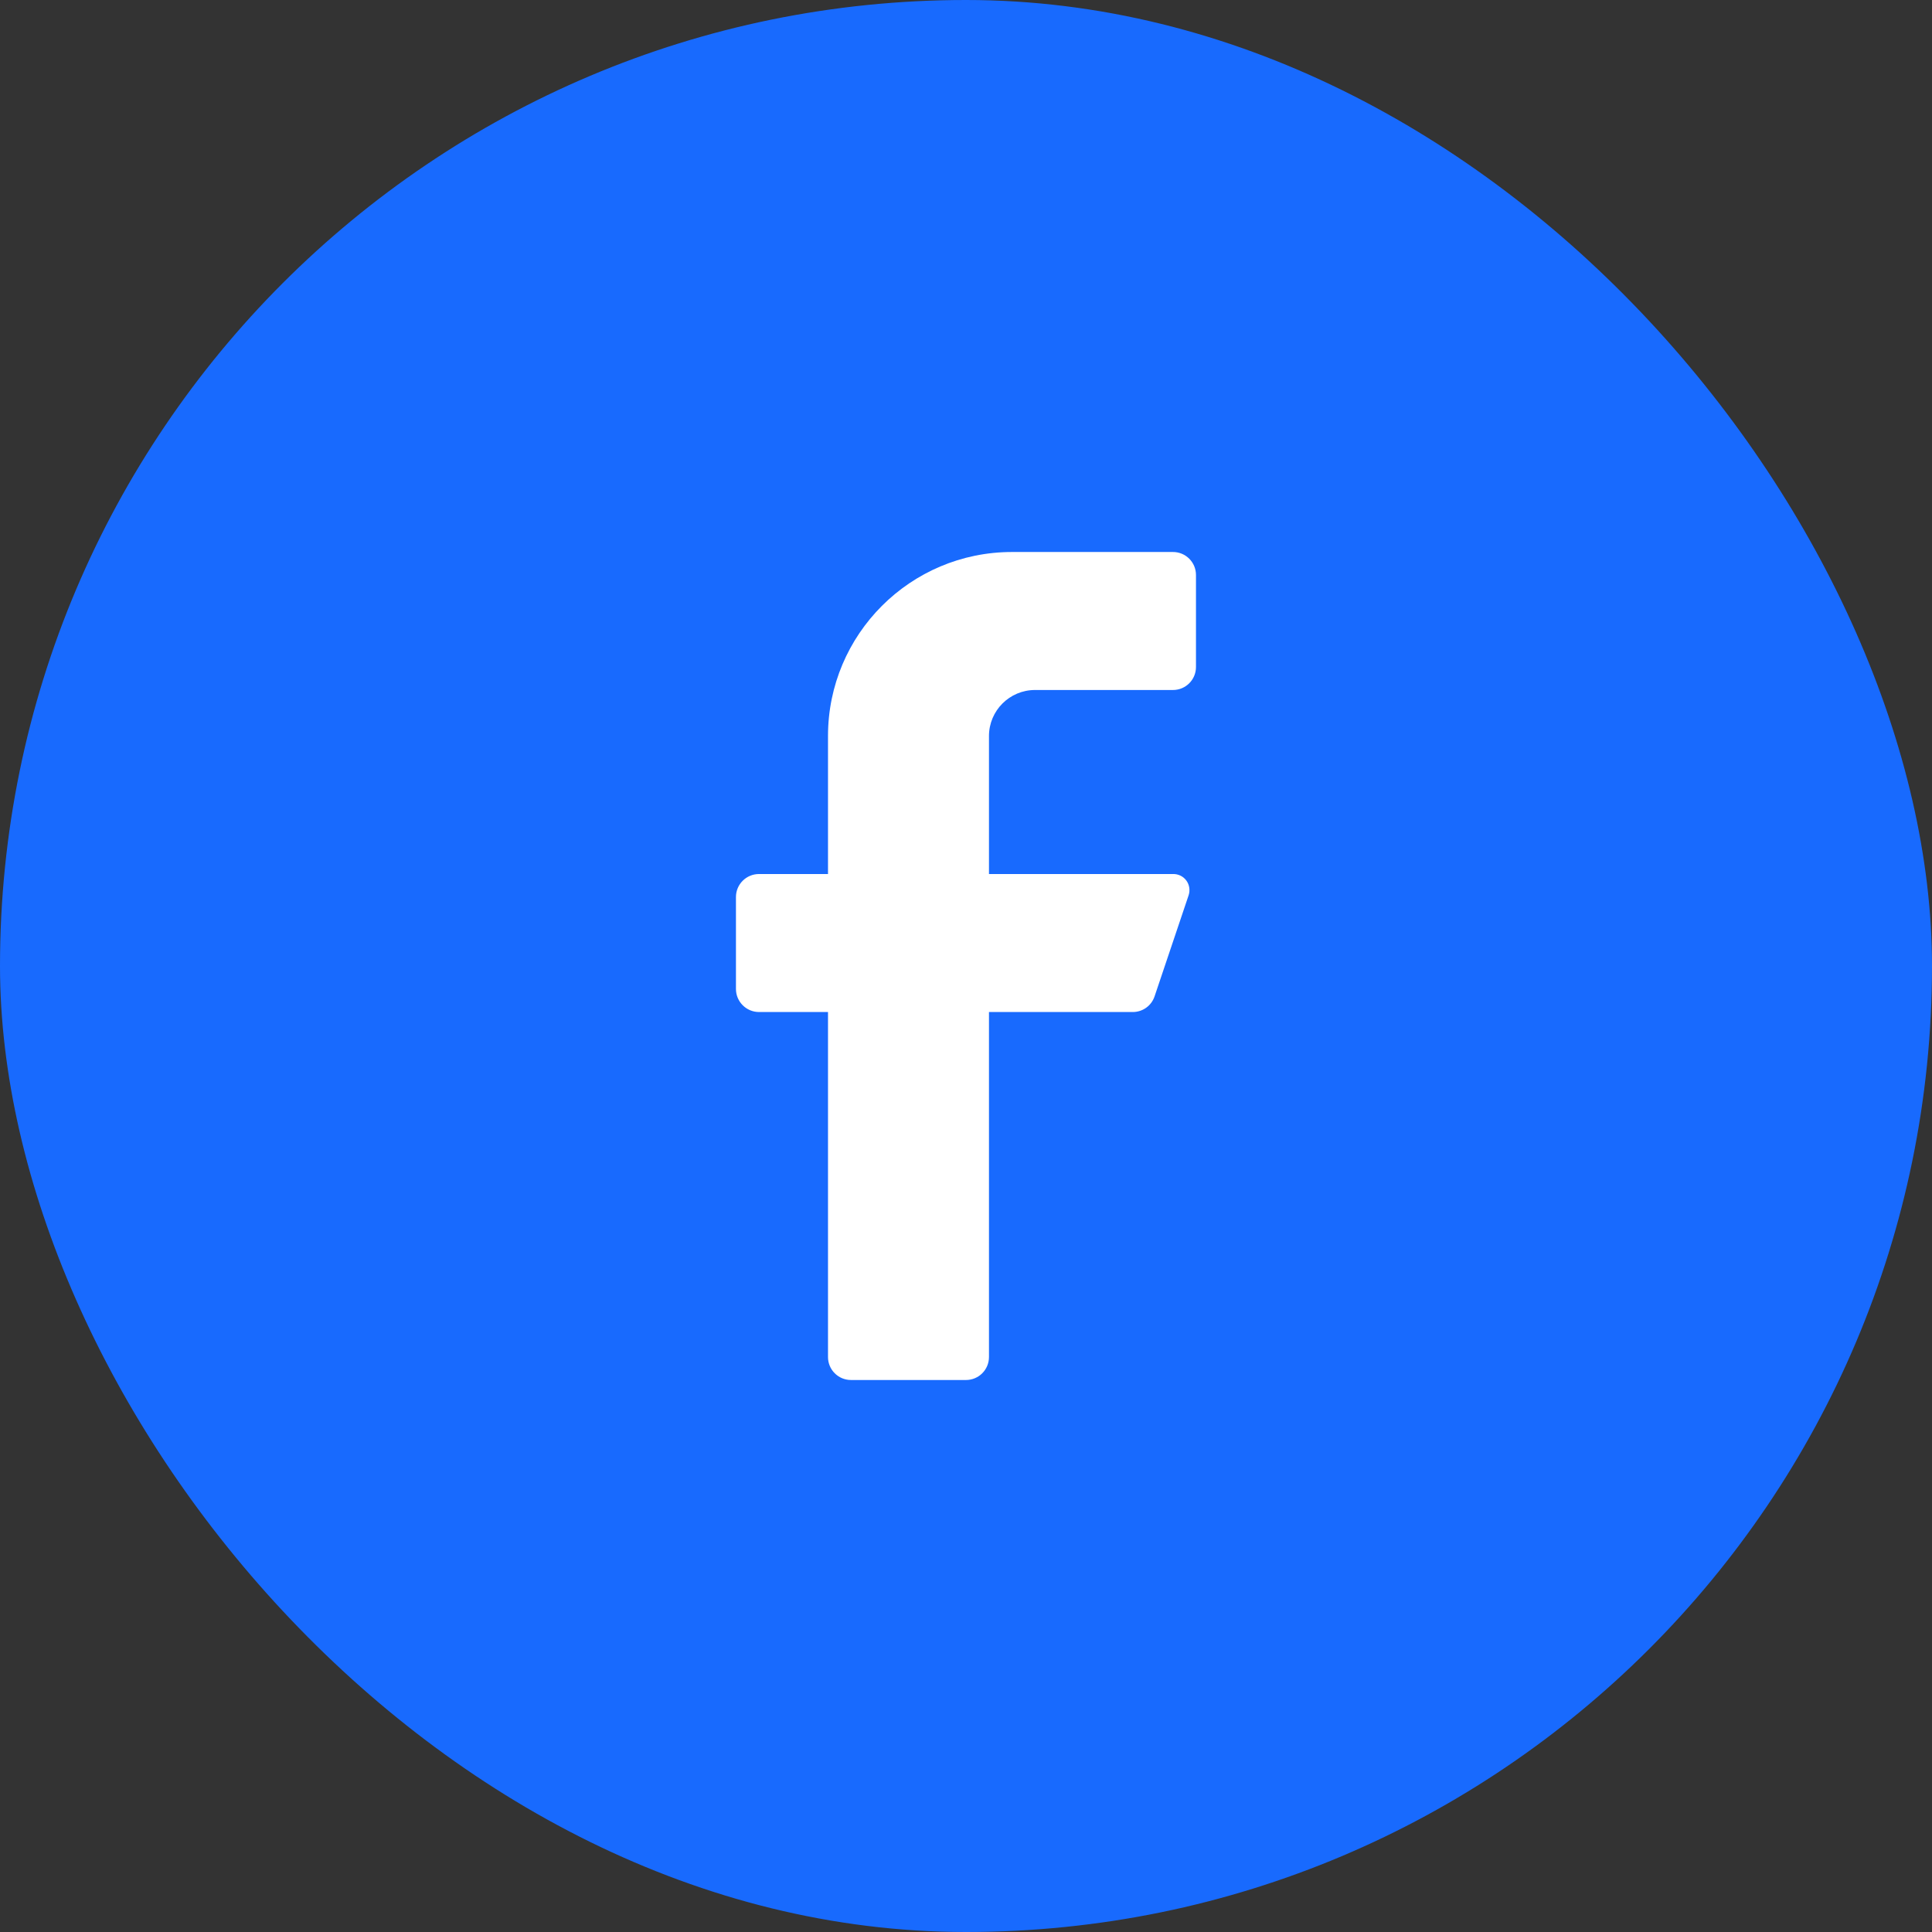
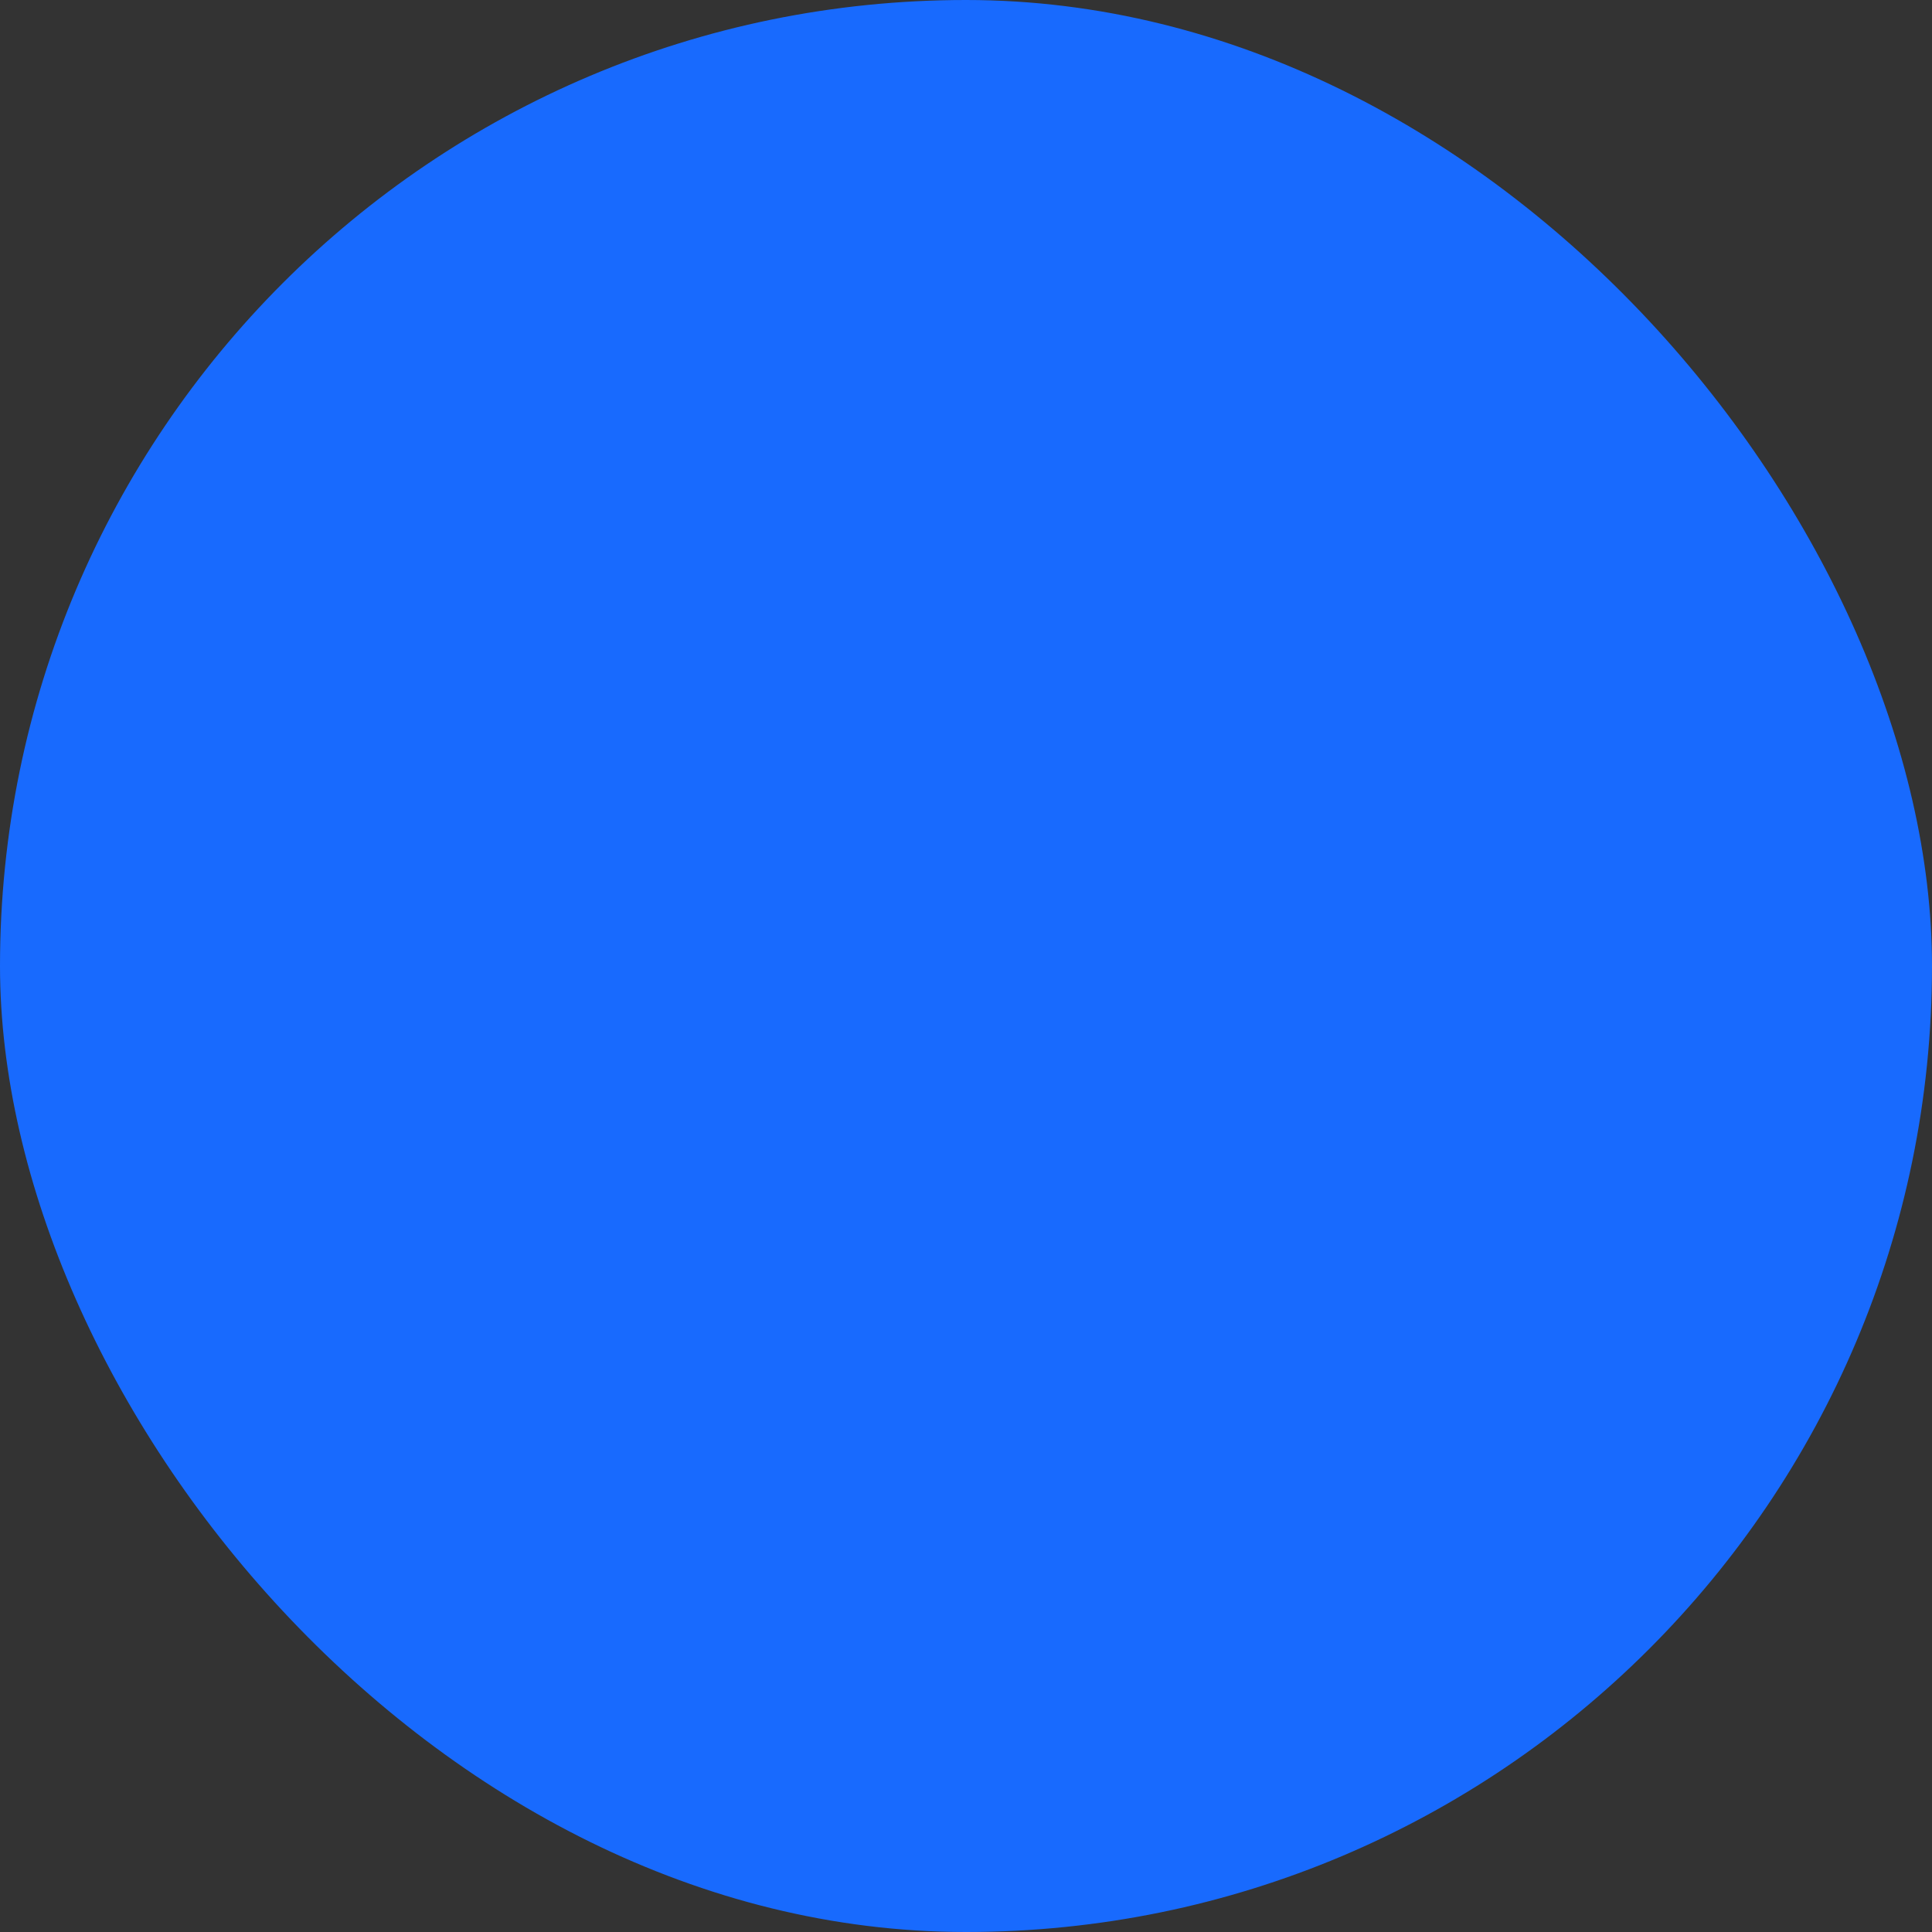
<svg xmlns="http://www.w3.org/2000/svg" width="28" height="28" viewBox="0 0 28 28" fill="none">
  <rect x="0" y="0" width="28" height="28" fill="#333333" stroke="none" />
  <rect width="28" height="28" rx="14" fill="#186AFE" />
-   <path d="M17 10H15C14.632 10 14.333 10.299 14.333 10.667V12.667H17C17.076 12.665 17.148 12.7 17.193 12.761C17.238 12.822 17.25 12.901 17.227 12.973L16.733 14.44C16.688 14.575 16.562 14.666 16.42 14.667H14.333V19.667C14.333 19.851 14.184 20 14 20H12.333C12.149 20 12 19.851 12 19.667V14.667H11C10.816 14.667 10.666 14.517 10.666 14.333V13C10.666 12.816 10.816 12.667 11 12.667H12V10.667C12 9.194 13.194 8 14.666 8H17C17.184 8 17.333 8.149 17.333 8.333V9.667C17.333 9.851 17.184 10 17 10Z" fill="white" />
</svg>